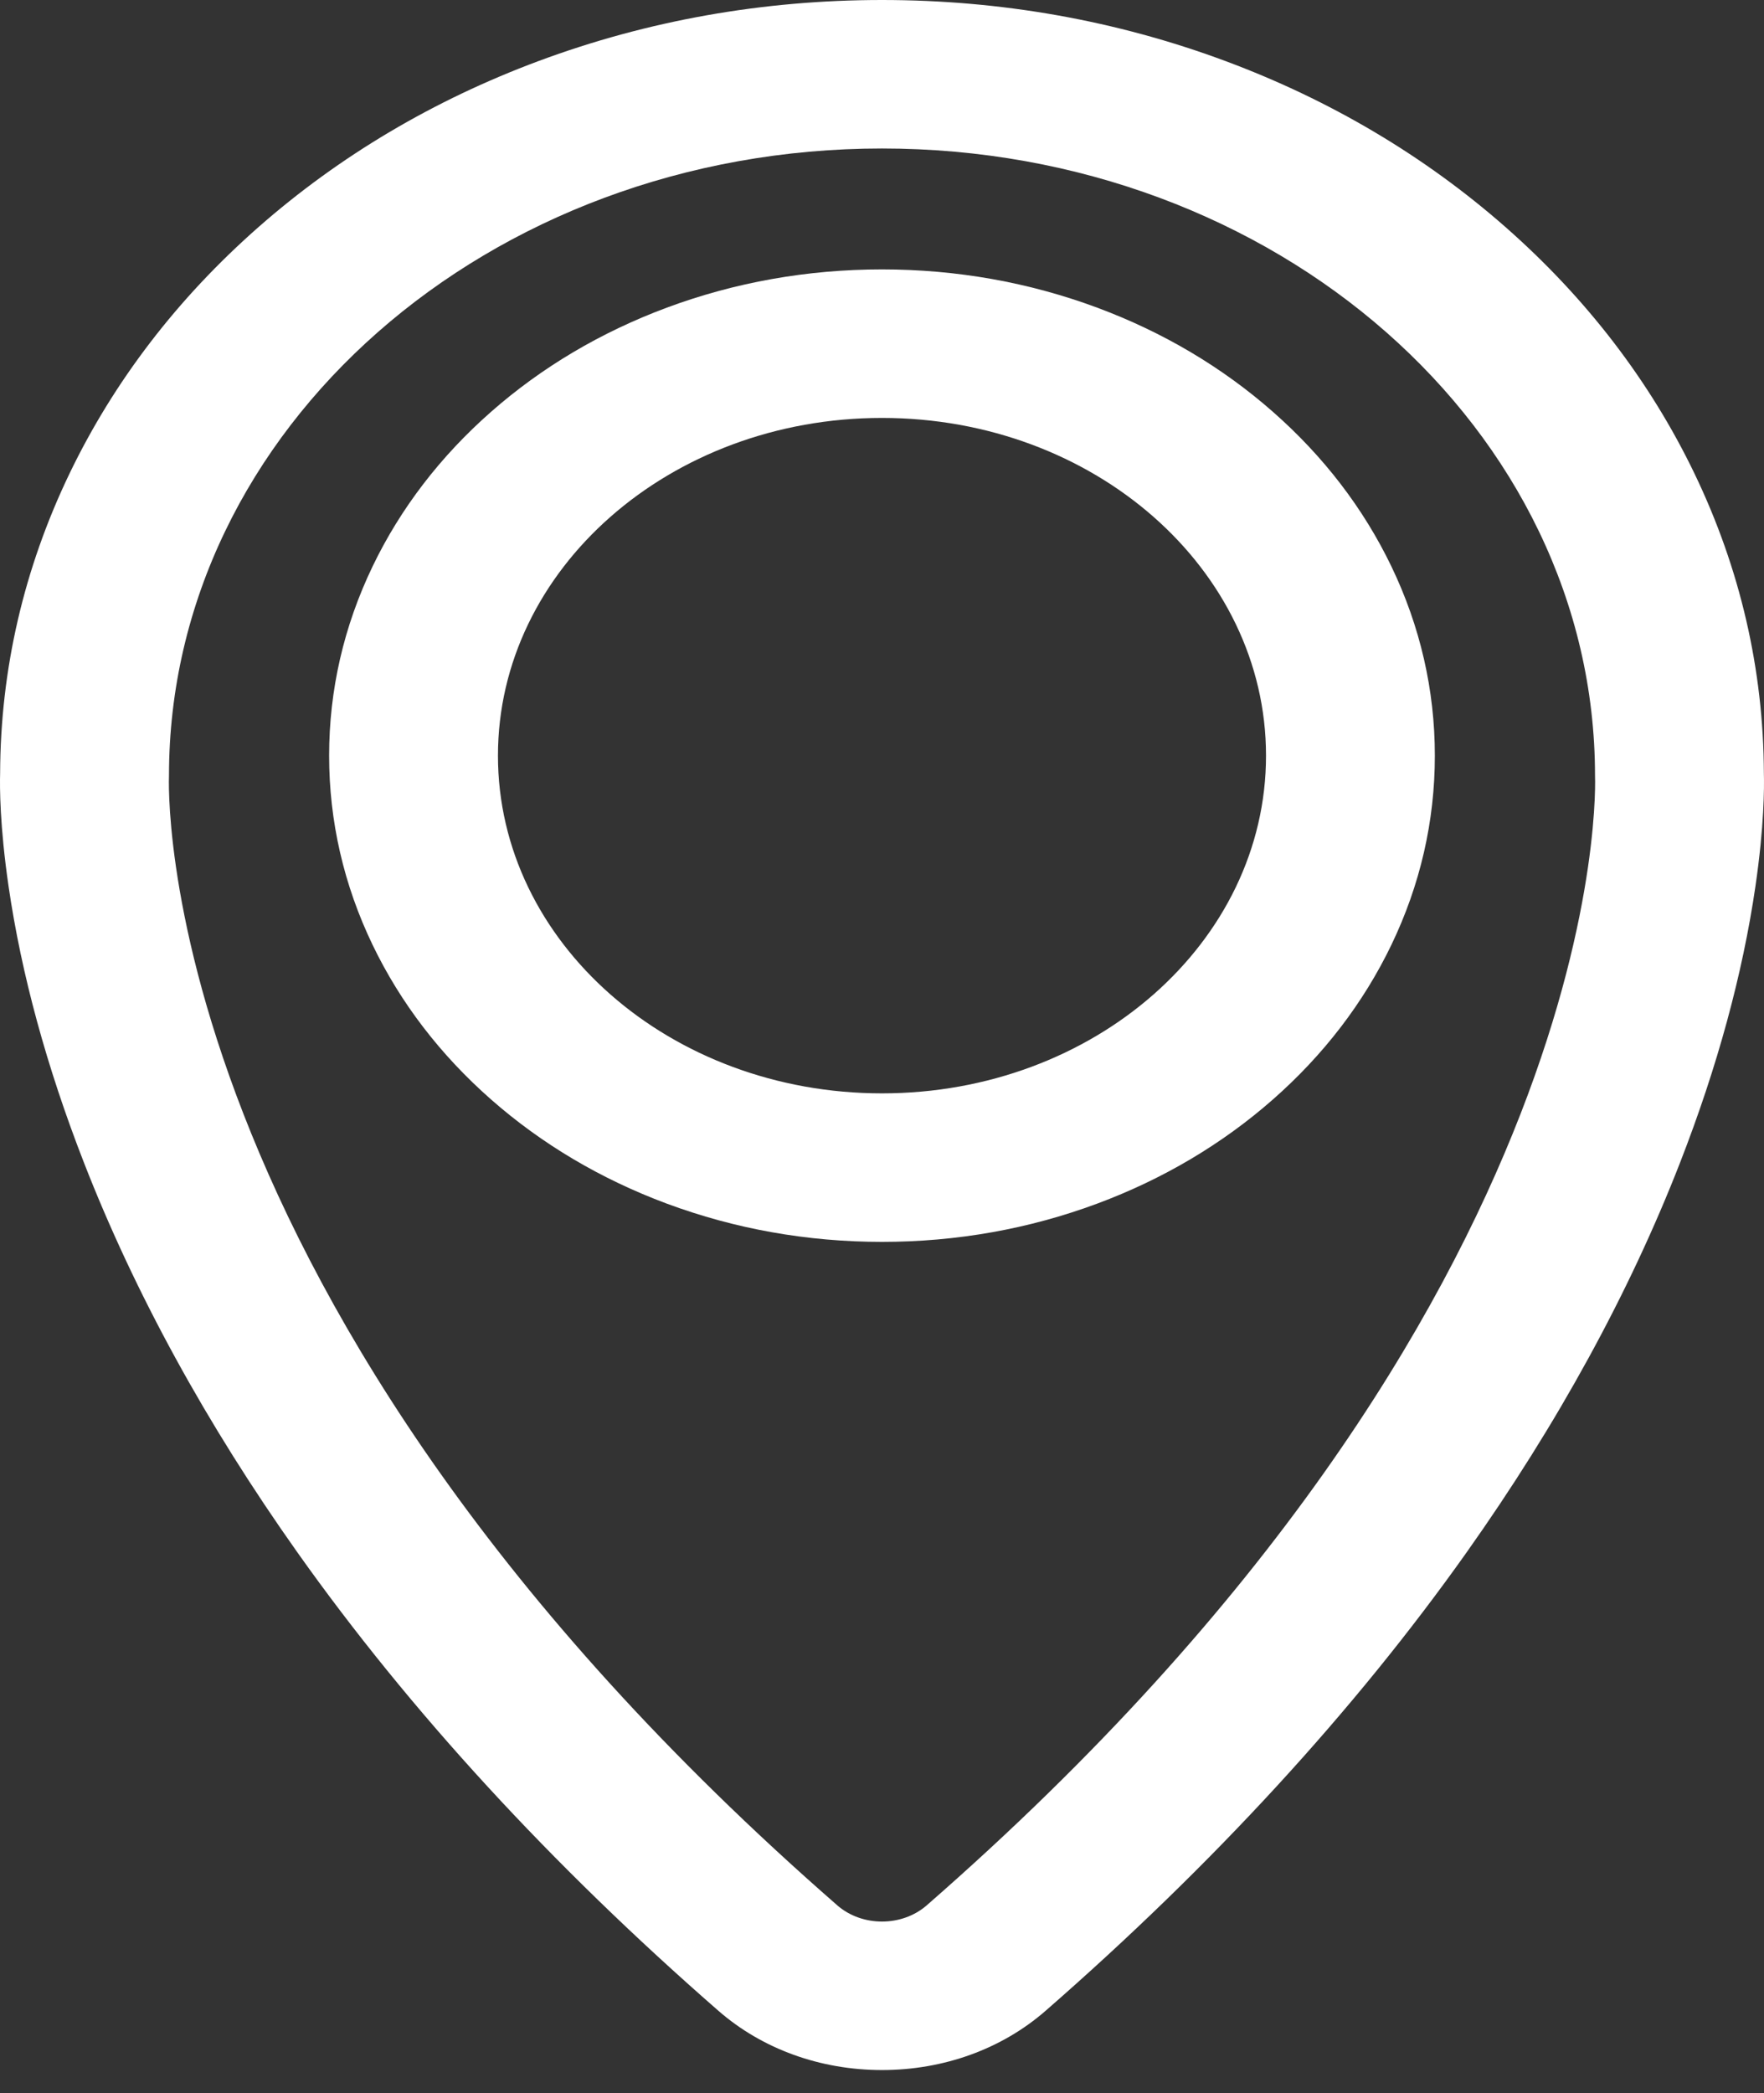
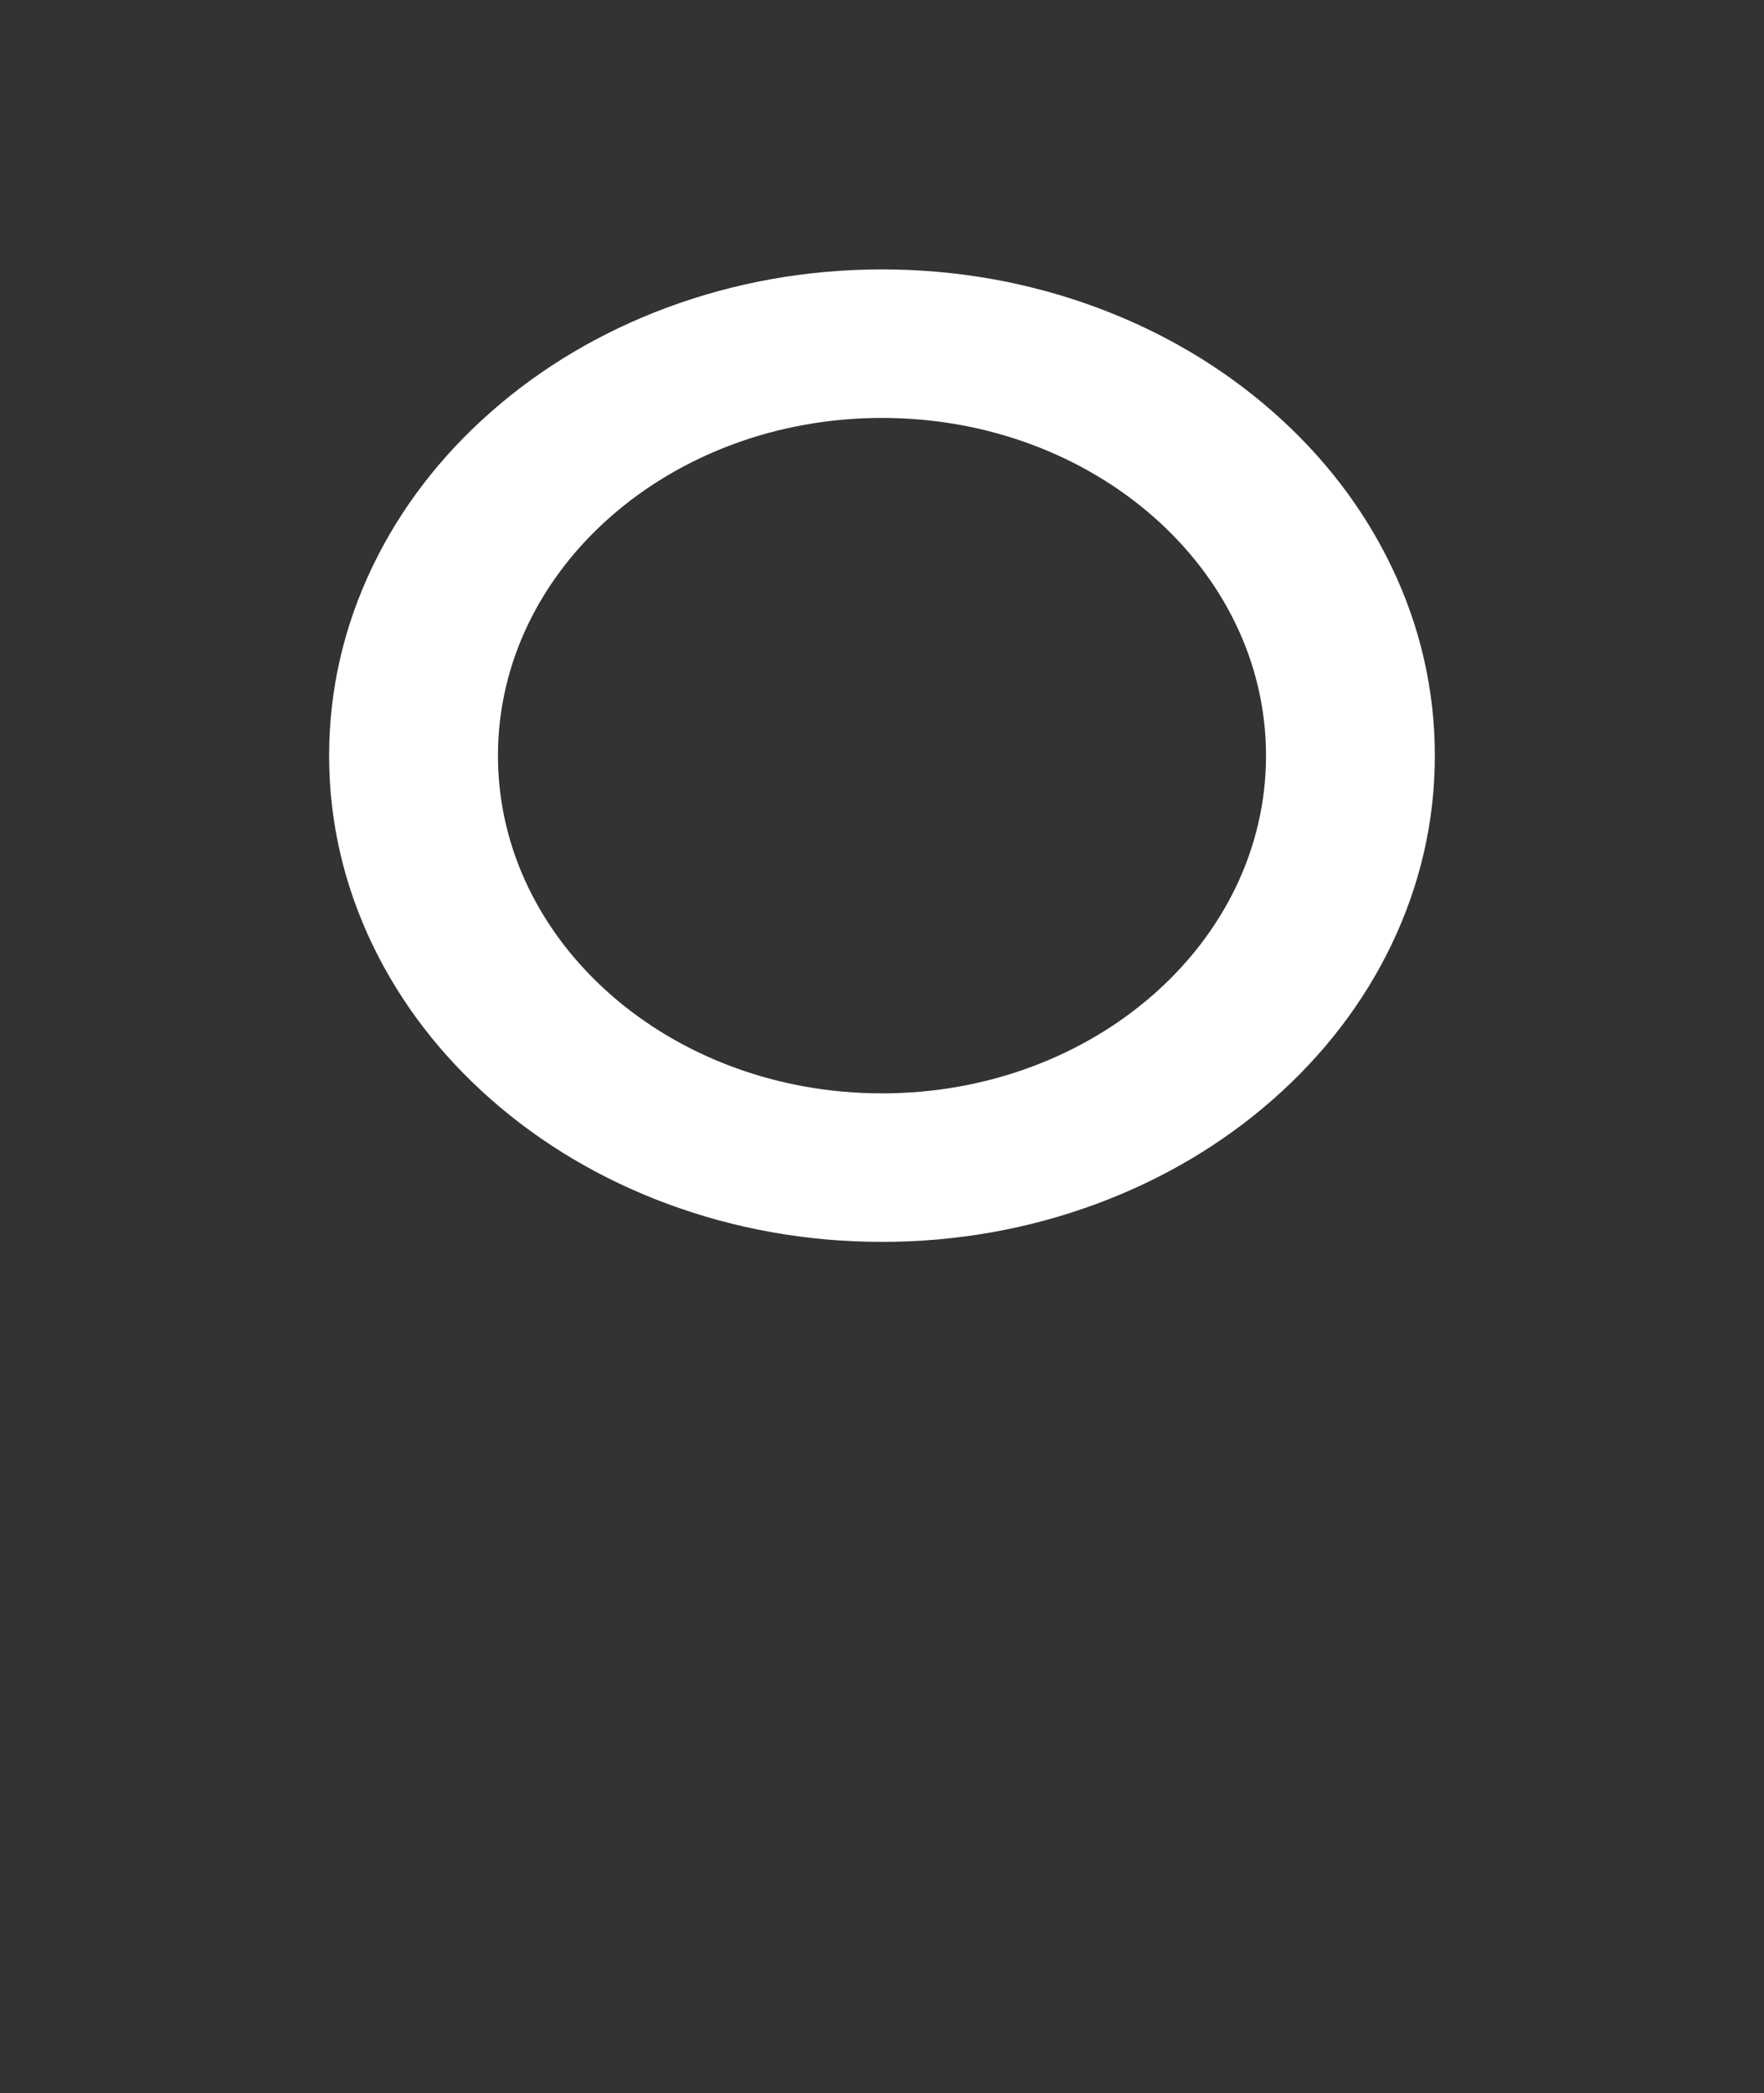
<svg xmlns="http://www.w3.org/2000/svg" width="59" height="70" viewBox="0 0 59 70" fill="none">
  <rect x="0" y="0" width="59" height="70" fill="#333333" stroke="none" />
-   <path d="M0.286 29.638C0.714 32.575 1.56 35.68 2.801 38.866C4.503 43.239 6.908 47.631 9.95 51.922C13.699 57.211 18.435 62.368 24.027 67.247C25.492 68.526 27.436 69.23 29.5 69.23C31.564 69.23 33.508 68.526 34.973 67.247C40.565 62.368 45.301 57.211 49.05 51.922C52.092 47.631 54.497 43.239 56.199 38.866C57.44 35.68 58.286 32.575 58.714 29.638C59.008 27.621 59.009 26.32 58.996 25.861C58.984 22.389 58.204 19.018 56.676 15.84C55.19 12.751 53.064 9.978 50.357 7.597C47.65 5.217 44.496 3.347 40.983 2.04C37.343 0.686 33.479 0 29.5 0C25.52 0 21.657 0.687 18.017 2.04C14.504 3.347 11.35 5.217 8.643 7.597C5.936 9.978 3.81 12.751 2.324 15.84C0.796 19.018 0.016 22.389 0.004 25.861C-0.009 26.32 -0.008 27.621 0.286 29.638ZM30.995 63.722C30.581 64.083 30.04 64.264 29.5 64.264C28.959 64.264 28.419 64.083 28.005 63.722C4.848 43.514 5.651 25.952 5.652 25.938V25.938C5.652 14.356 16.329 4.966 29.5 4.966C42.671 4.966 53.348 14.356 53.348 25.938C53.349 25.952 54.152 43.514 30.995 63.722Z" fill="white" />
  <path d="M42.575 13.773C40.879 12.281 38.902 11.109 36.699 10.29C34.416 9.441 31.994 9.01 29.5 9.01C27.006 9.01 24.583 9.441 22.3 10.29C20.097 11.11 18.12 12.281 16.424 13.773C14.728 15.265 13.395 17.003 12.463 18.94C11.497 20.948 11.008 23.078 11.008 25.272C11.008 27.465 11.497 29.595 12.463 31.603C13.395 33.539 14.727 35.278 16.424 36.77C18.12 38.262 20.097 39.433 22.3 40.253C24.584 41.102 27.006 41.533 29.5 41.533C31.994 41.533 34.416 41.102 36.699 40.253C38.902 39.433 40.879 38.262 42.575 36.77C44.272 35.278 45.604 33.539 46.536 31.603C47.502 29.595 47.991 27.465 47.991 25.272C47.991 23.078 47.502 20.948 46.536 18.94C45.604 17.003 44.272 15.265 42.575 13.773ZM29.5 36.566C22.406 36.566 16.655 31.51 16.655 25.272C16.655 19.034 22.406 13.977 29.5 13.977C36.593 13.977 42.344 19.034 42.344 25.272C42.344 31.51 36.593 36.566 29.5 36.566Z" fill="white" />
</svg>